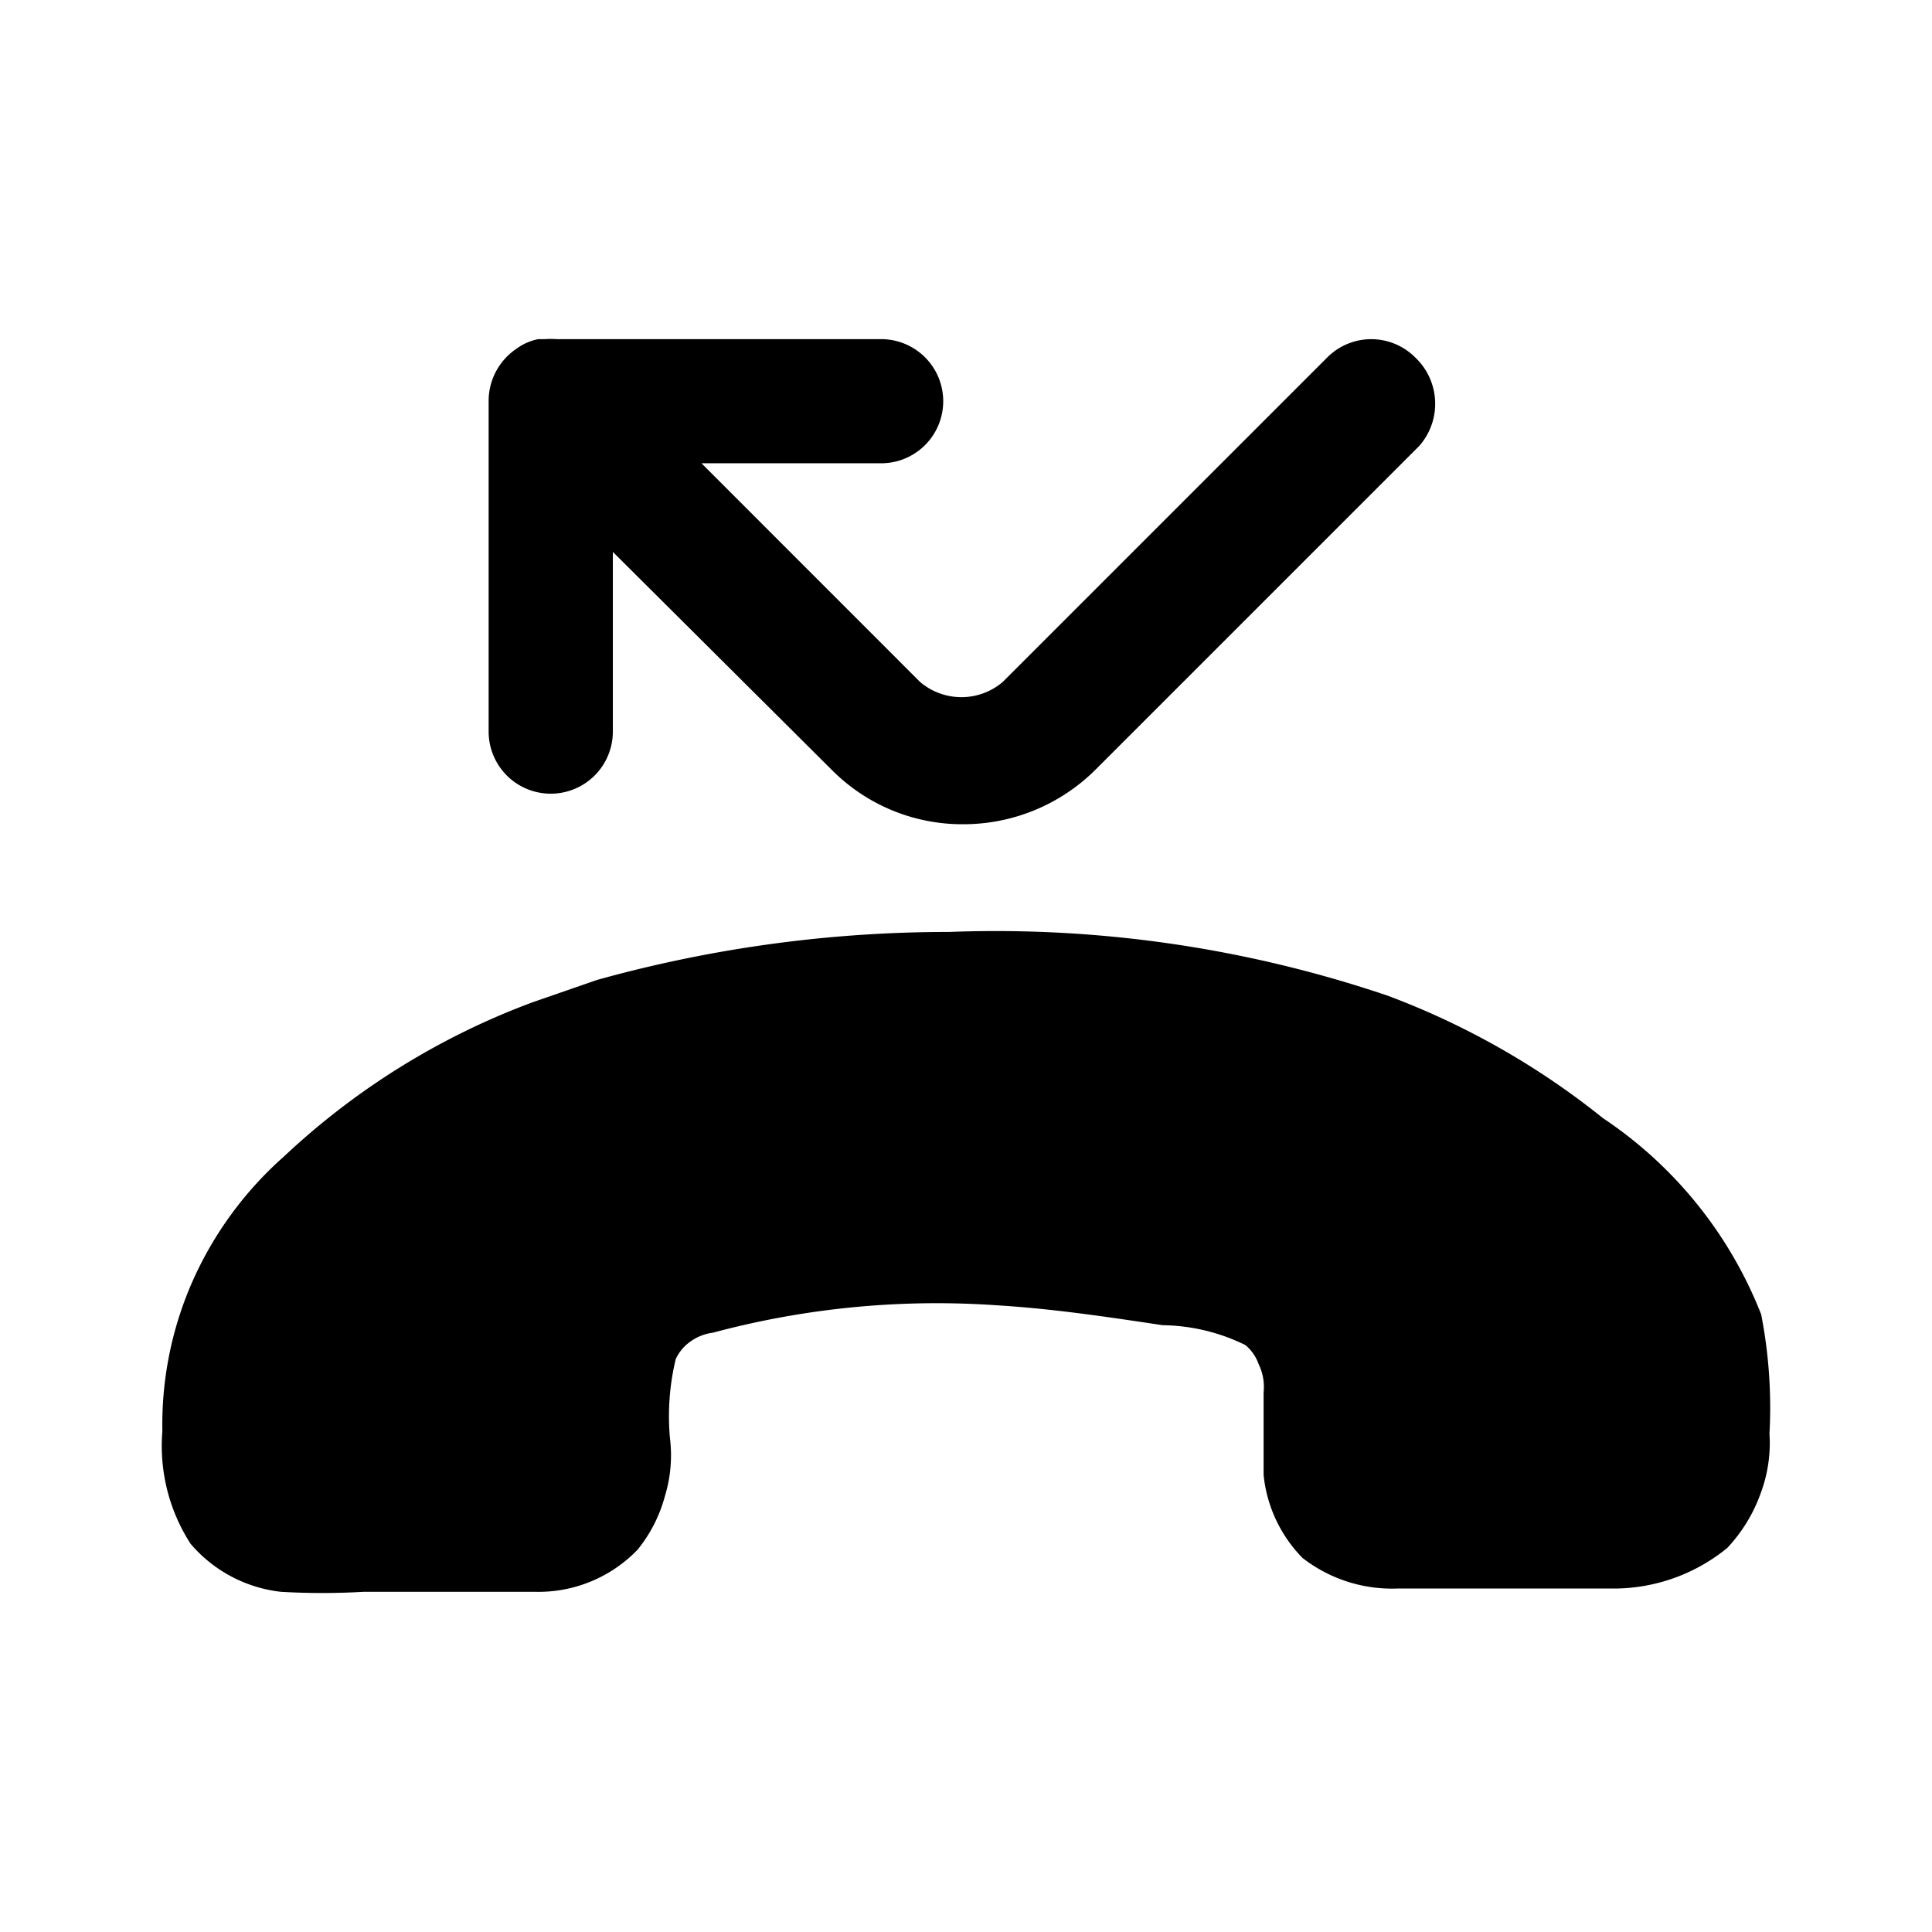
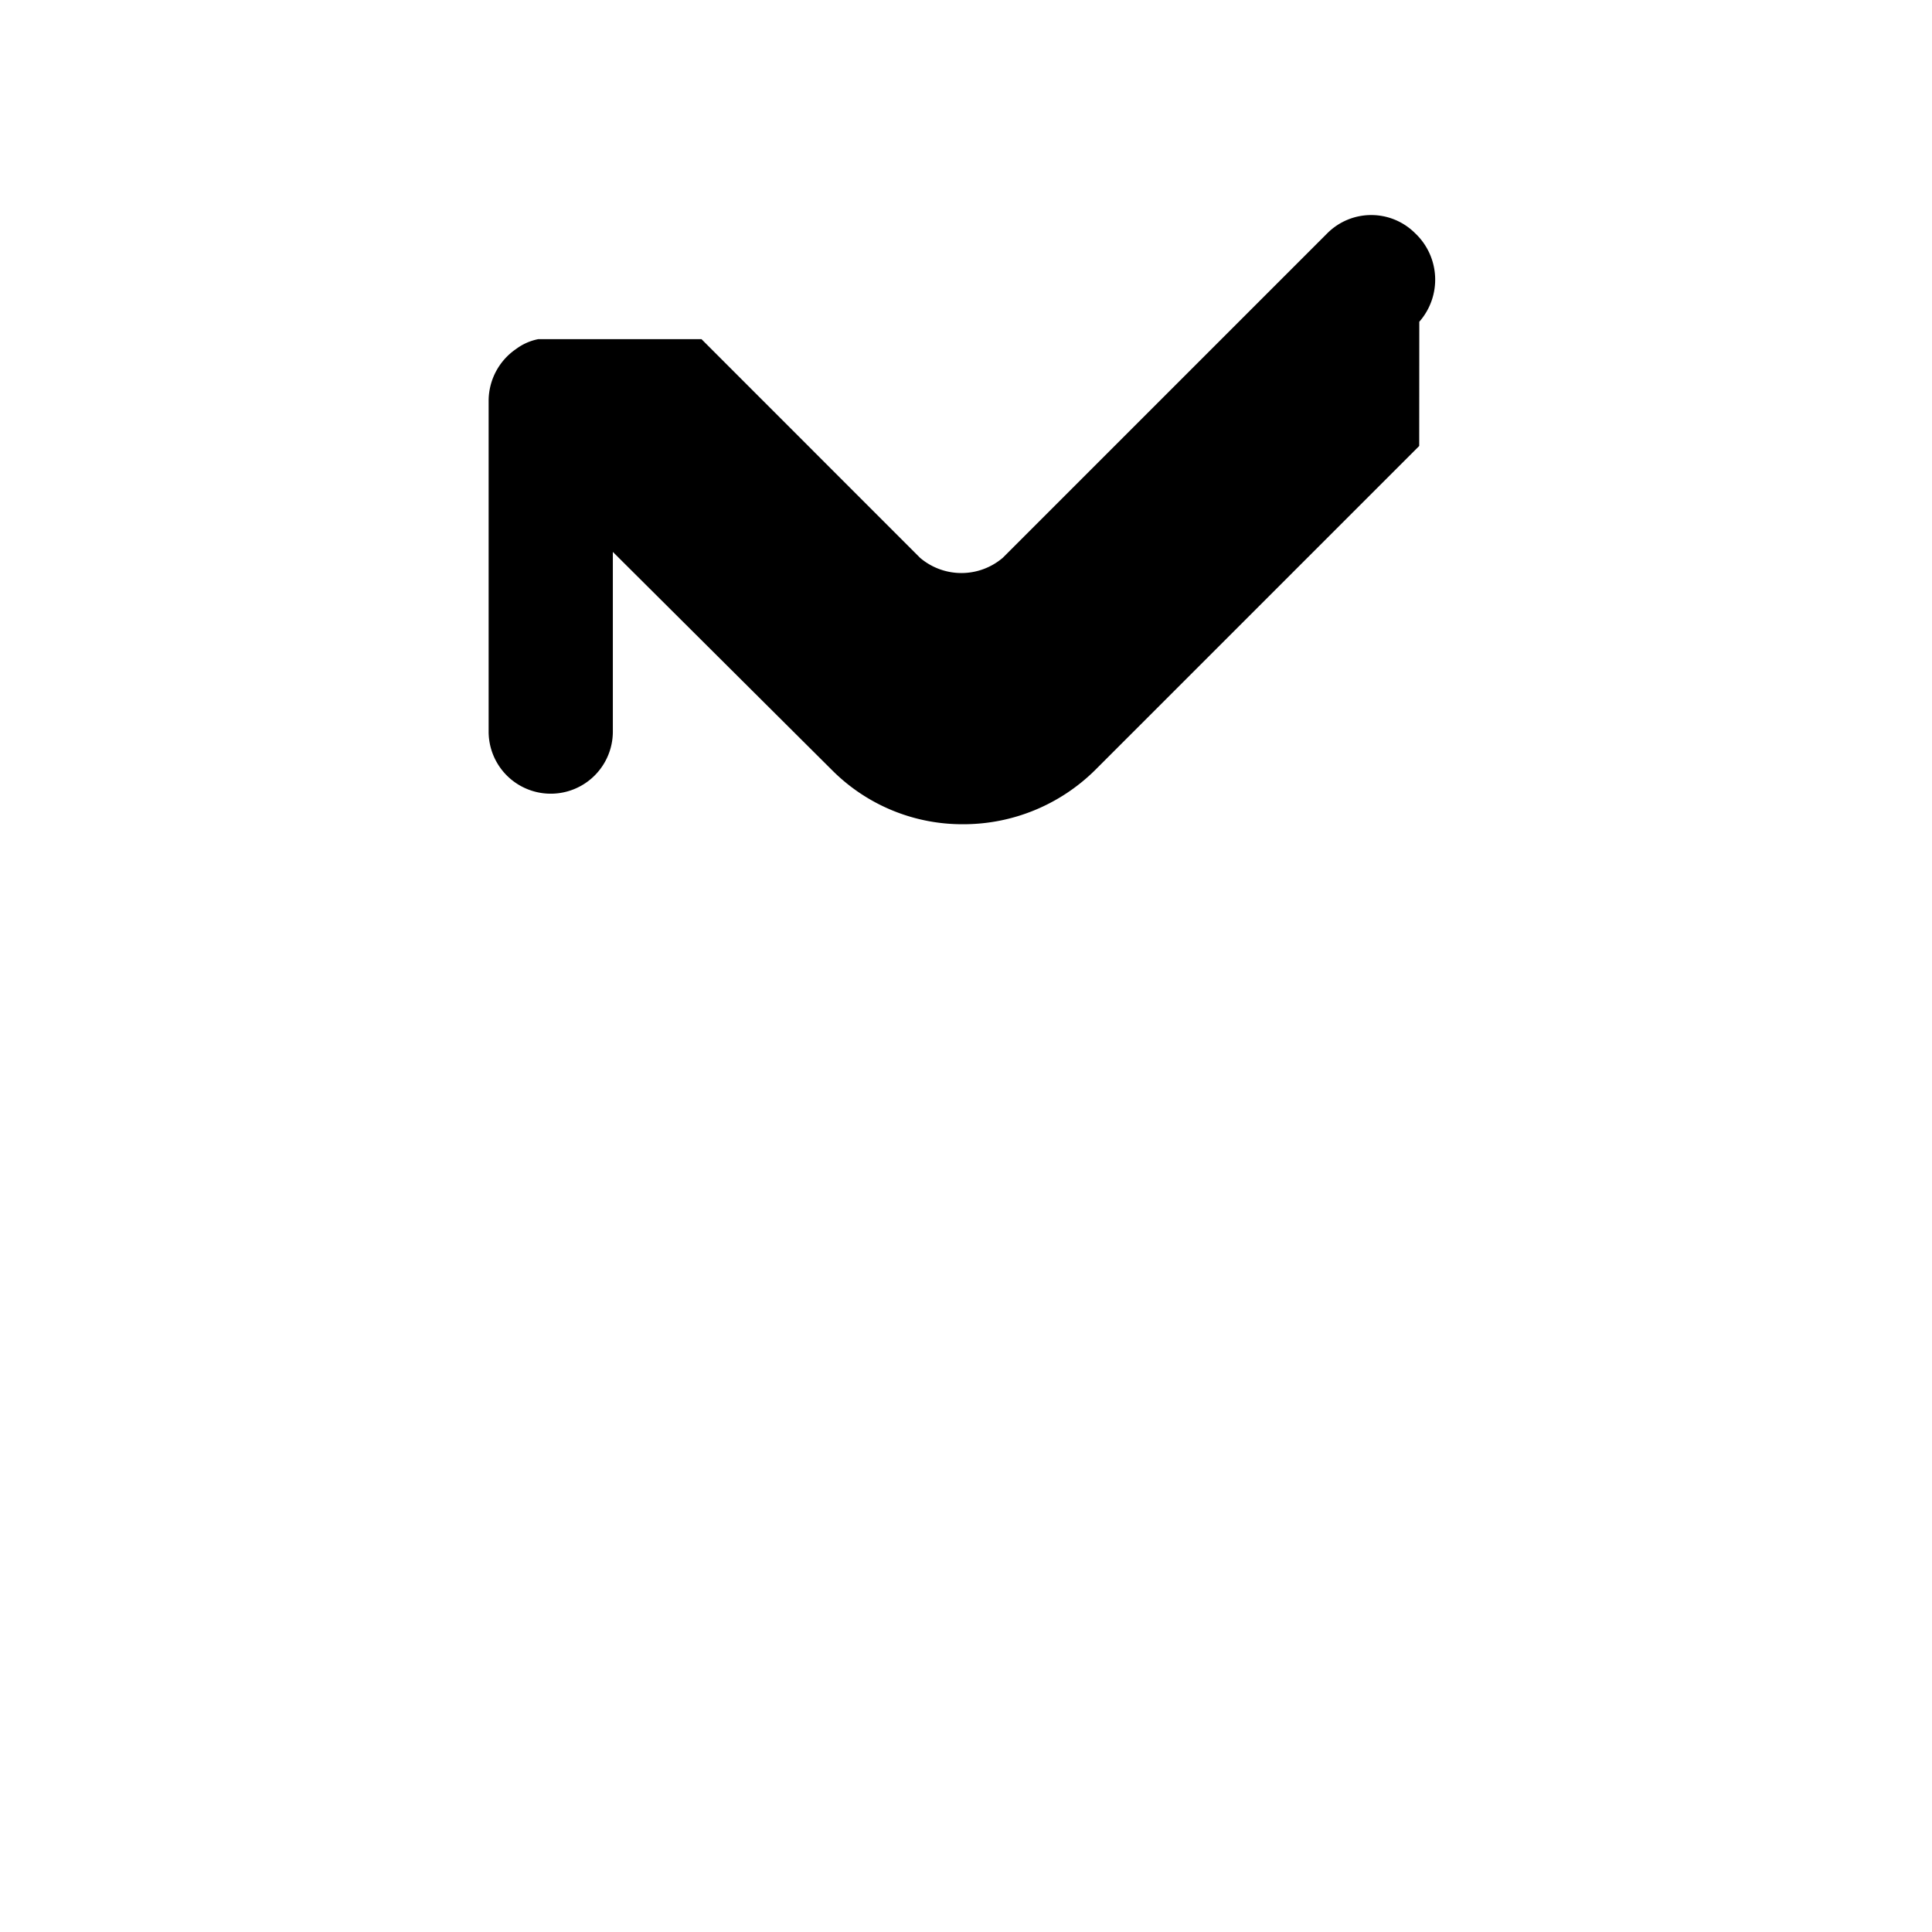
<svg xmlns="http://www.w3.org/2000/svg" width="800" height="800" viewBox="0 0 24 24">
-   <path fill="currentColor" d="M21.981 17.81c.017.255-.022.511-.113.75c-.09.249-.23.476-.411.669a2.232 2.232 0 0 1-1.368.504h-2.726a1.81 1.81 0 0 1-1.183-.38a1.718 1.718 0 0 1-.483-1.03v-1.028a.647.647 0 0 0-.062-.35a.545.545 0 0 0-.164-.236a2.397 2.397 0 0 0-1.029-.247c-.75-.113-1.388-.206-2.057-.247a10.727 10.727 0 0 0-3.528.34a.617.617 0 0 0-.298.123a.545.545 0 0 0-.165.206c-.077.32-.101.65-.072.977c.03.242.01.487-.061.72a1.79 1.79 0 0 1-.34.669a1.708 1.708 0 0 1-1.275.524H4.517c-.343.02-.686.02-1.028 0a1.728 1.728 0 0 1-1.122-.597a2.242 2.242 0 0 1-.35-1.398a4.412 4.412 0 0 1 .37-1.852a4.515 4.515 0 0 1 1.143-1.563a9.165 9.165 0 0 1 3.085-1.913l.802-.278a16.28 16.28 0 0 1 4.372-.596a15.17 15.17 0 0 1 5.45.792a9.69 9.69 0 0 1 2.675 1.522a5.225 5.225 0 0 1 1.964 2.437c.095.488.13.986.103 1.482M6.296 4.439l.113-.082a.452.452 0 0 0-.113.092zm.699-.216a1.026 1.026 0 0 0-.308 0z" />
-   <path fill="currentColor" d="M17.63 5.54L13.6 9.57c-.437.43-1.024.67-1.636.669a2.283 2.283 0 0 1-1.625-.669L7.613 6.856v2.232a.771.771 0 0 1-1.543 0V4.974a.782.782 0 0 1 .34-.638a.679.679 0 0 1 .277-.123h4.259a.771.771 0 0 1 0 1.542H8.714l2.715 2.716a.792.792 0 0 0 1.028 0l4.032-4.032a.771.771 0 0 1 1.09 0a.792.792 0 0 1 .052 1.1" />
+   <path fill="currentColor" d="M17.63 5.54L13.6 9.57c-.437.43-1.024.67-1.636.669a2.283 2.283 0 0 1-1.625-.669L7.613 6.856v2.232a.771.771 0 0 1-1.543 0V4.974a.782.782 0 0 1 .34-.638a.679.679 0 0 1 .277-.123h4.259H8.714l2.715 2.716a.792.792 0 0 0 1.028 0l4.032-4.032a.771.771 0 0 1 1.09 0a.792.792 0 0 1 .052 1.1" />
</svg>